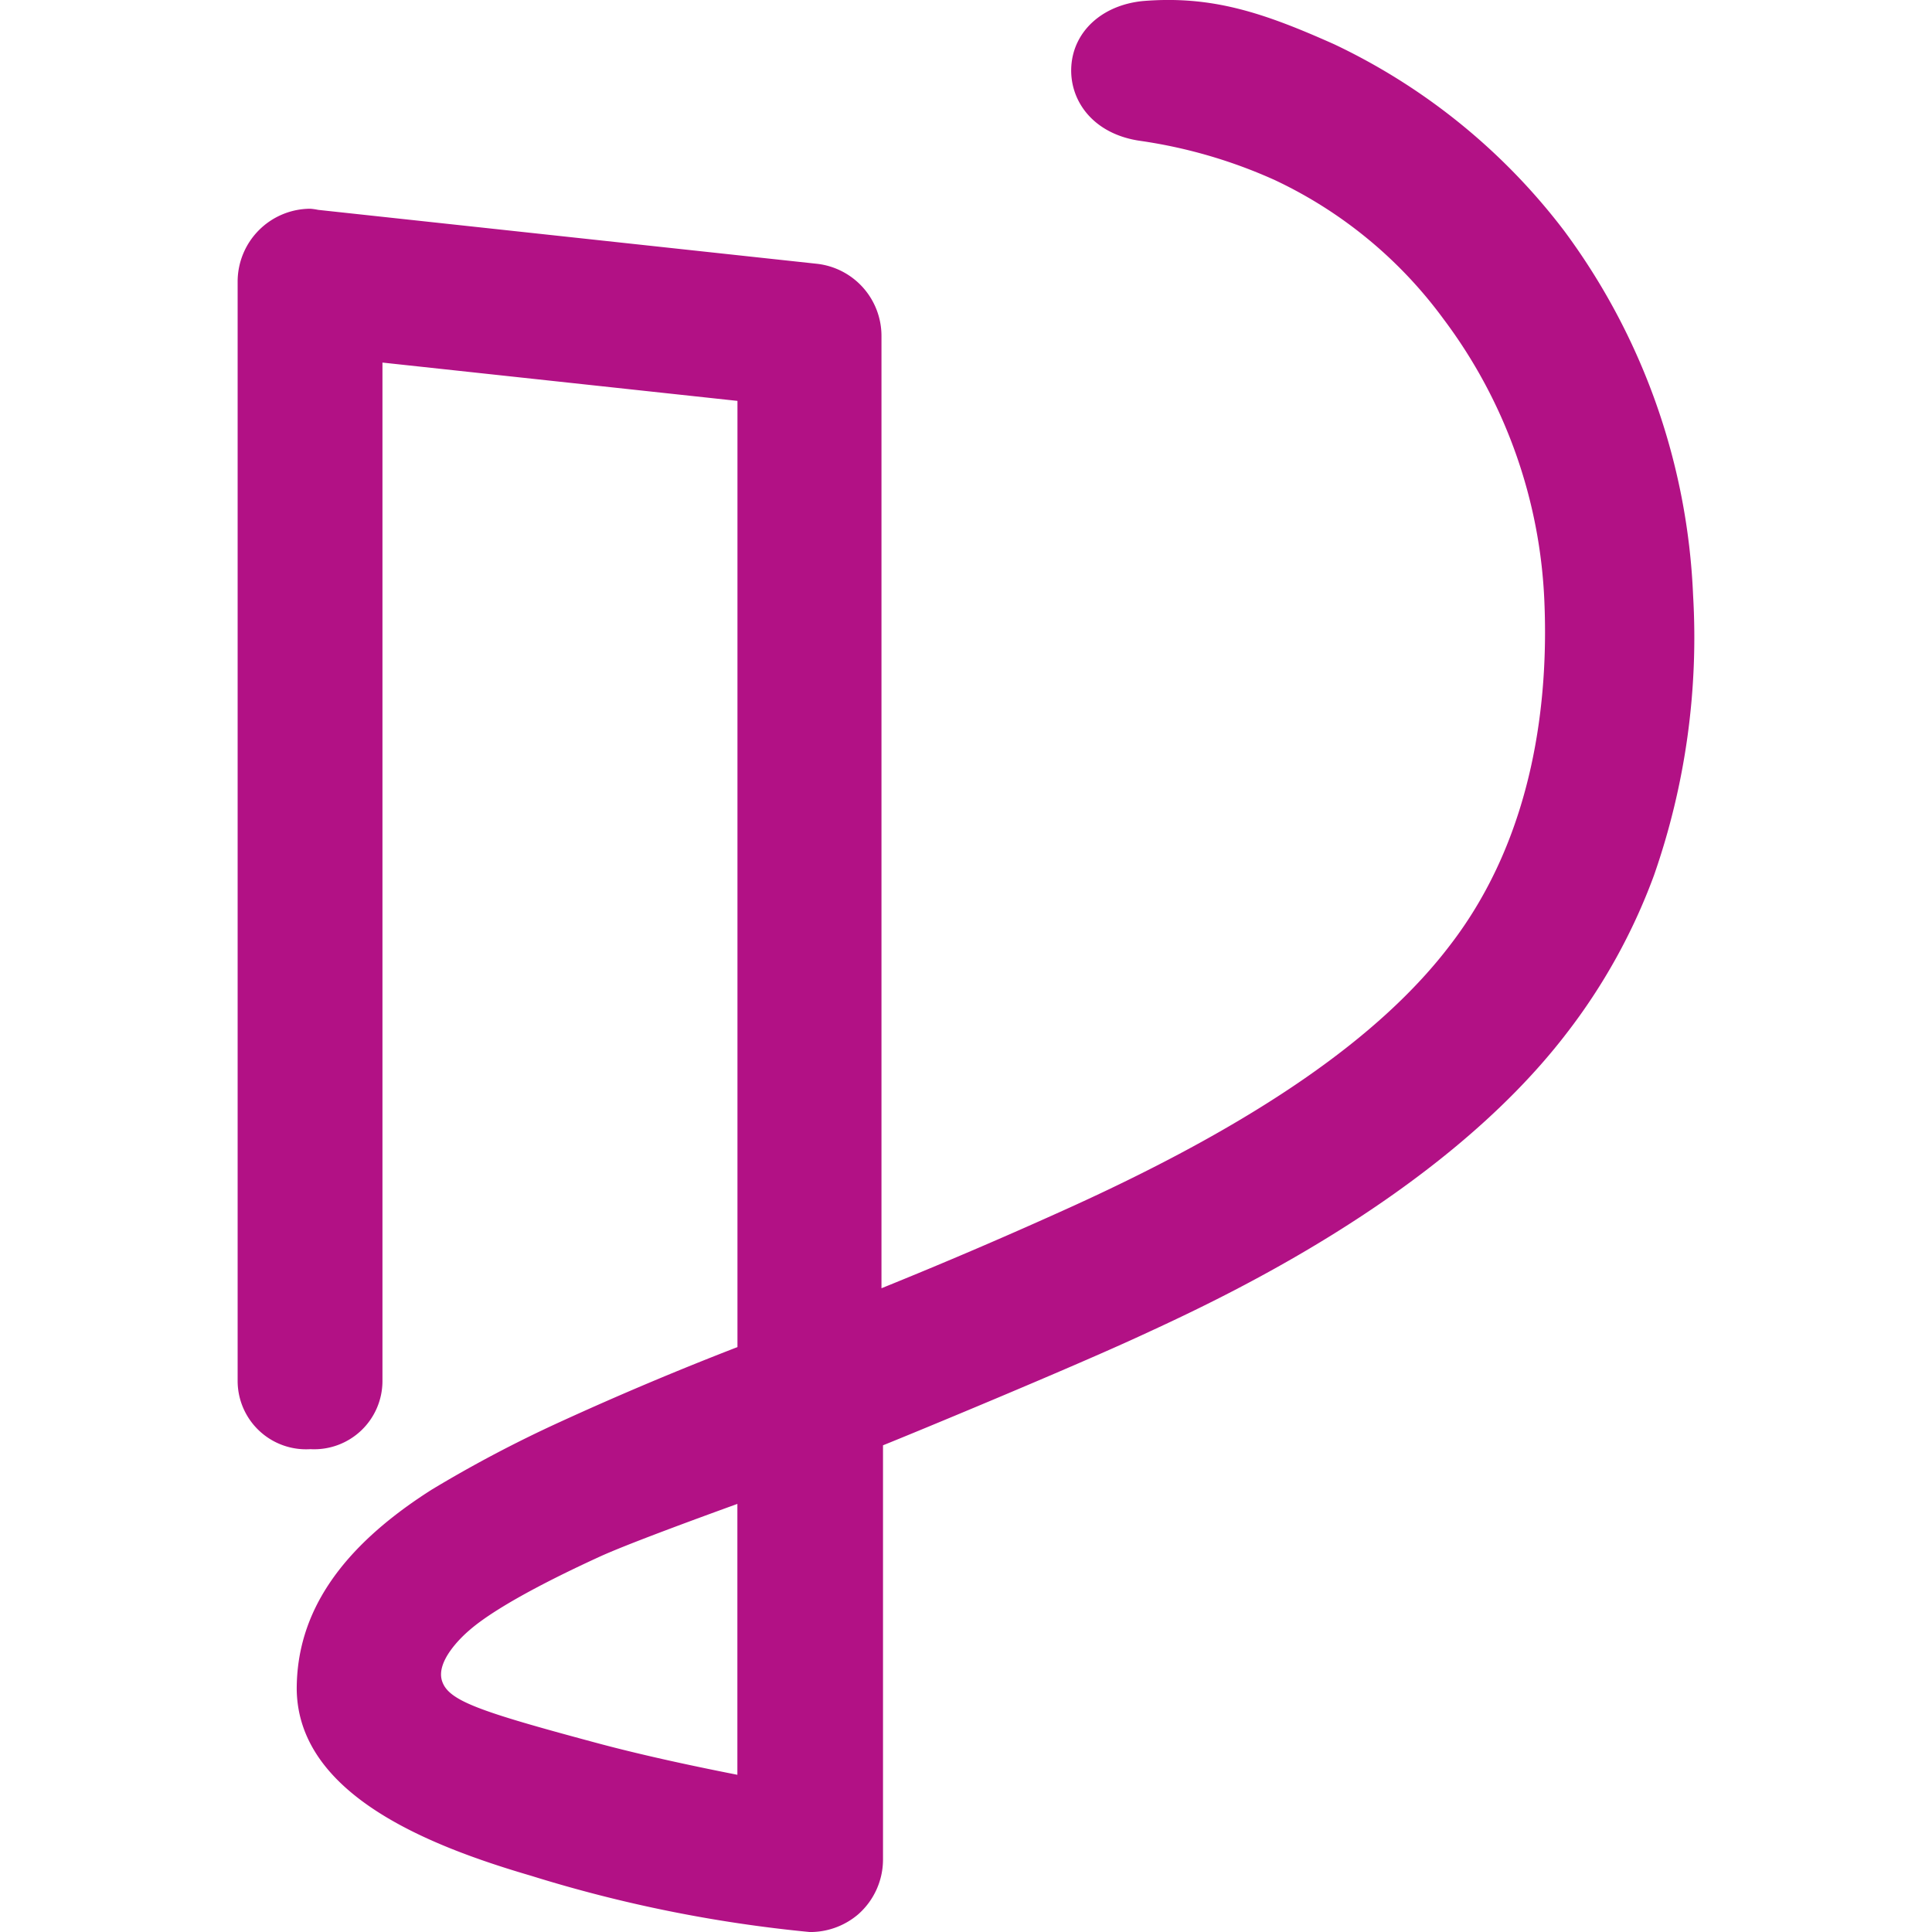
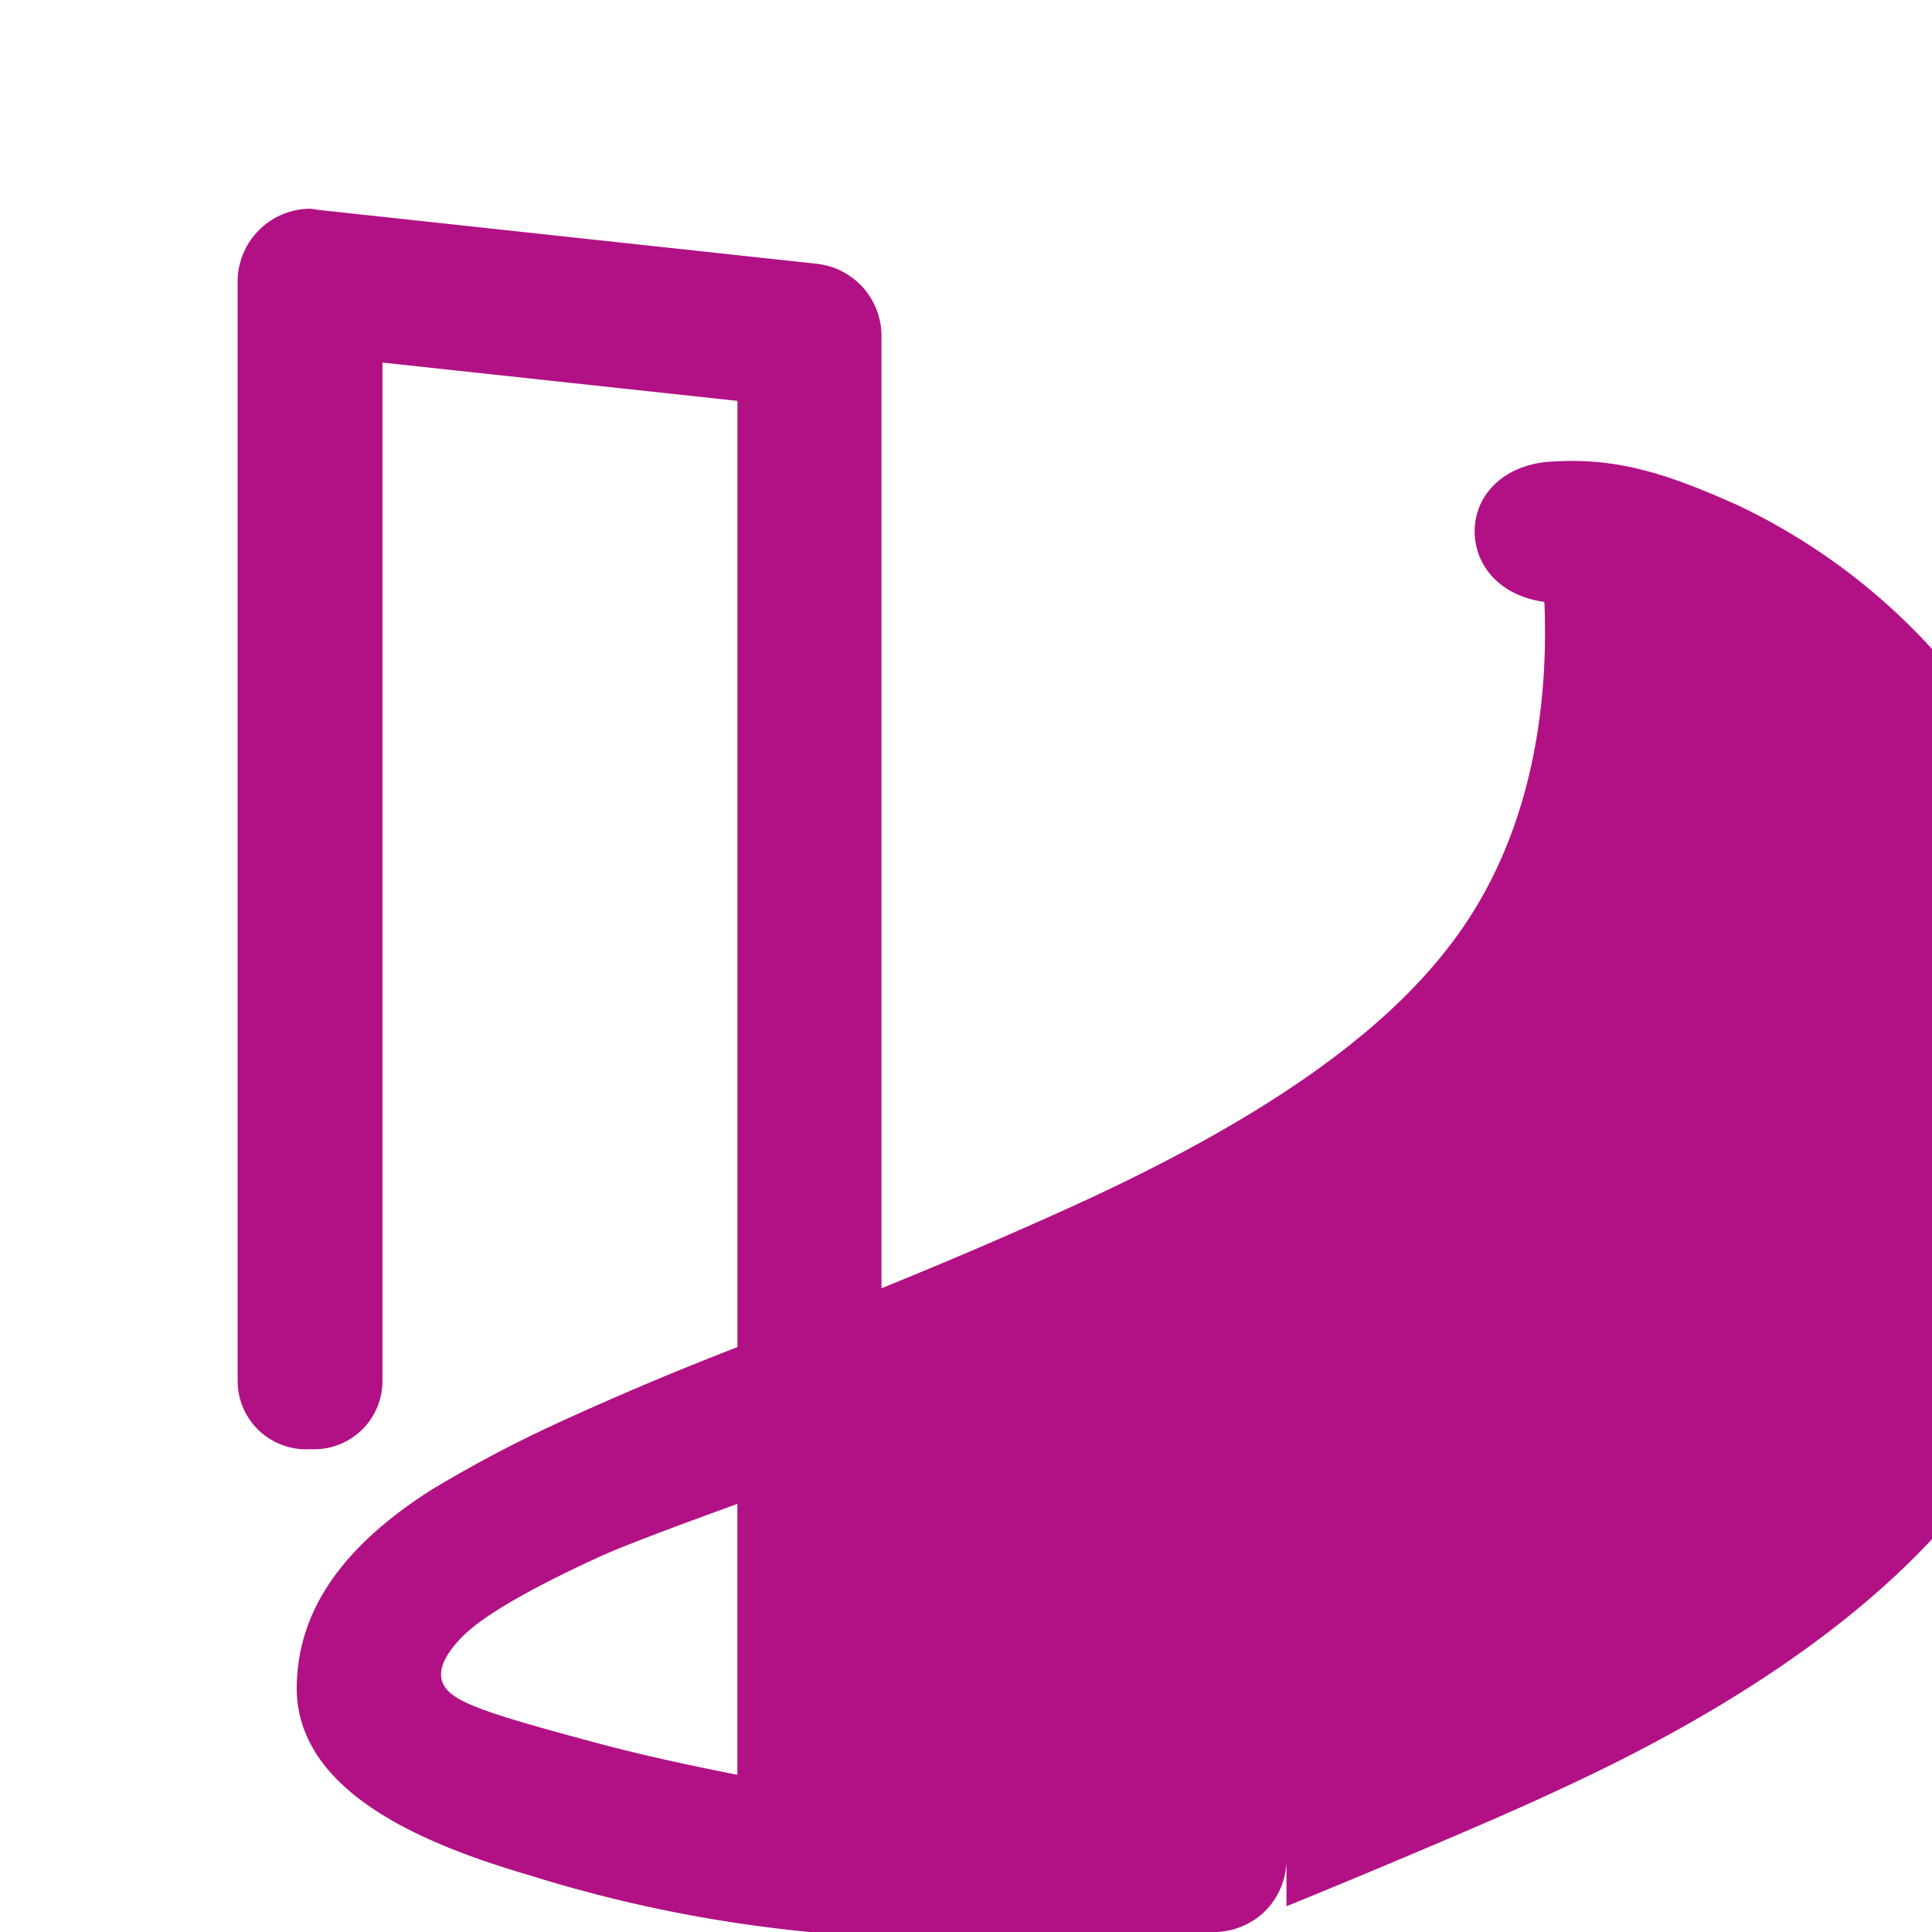
<svg xmlns="http://www.w3.org/2000/svg" role="img" width="32px" height="32px" viewBox="0 0 24 24">
  <title>Progate</title>
-   <path fill="#b21185" d="M10.056 24a17.14 17.14 0 01-3.457-.698c-1.244-.364-2.899-1-2.913-2.319 0-.946.54-1.755 1.675-2.477a15.827 15.827 0 011.6-.844 39.6 39.6 0 012.2-.928V4.98l-4.41-.476v12.652a.848.848 0 01-.895.846.85.85 0 01-.904-.846V3.496a.906.906 0 01.904-.903.8.8 0 01.096.014l6.198.67a.902.902 0 01.8.9v11.826a61.194 61.194 0 002.399-1.03c2.27-1.036 3.799-2.091 4.668-3.237 1.056-1.374 1.218-3.075 1.168-4.259a6.264 6.264 0 00-1.254-3.515 5.498 5.498 0 00-2.095-1.725 6.208 6.208 0 00-1.663-.486c-.6-.082-.896-.51-.864-.938.032-.427.384-.75.888-.8.863-.071 1.503.147 2.375.536a7.76 7.76 0 012.86 2.32 8.167 8.167 0 011.6 4.522 8.967 8.967 0 01-.485 3.481 7.36 7.36 0 01-1.088 1.966c-1.584 2.065-4.39 3.34-5.31 3.764-.868.4-2.8 1.2-3.18 1.352V23.1a.908.908 0 01-.31.682.918.918 0 01-.567.218zm-.896-5.318c-.552.2-1.4.512-1.72.66-.32.147-1.215.565-1.61.91-.1.085-.417.385-.339.629.078.244.446.374 1.904.766.518.14 1.125.274 1.765.4z" />
+   <path fill="#b21185" d="M10.056 24a17.14 17.14 0 01-3.457-.698c-1.244-.364-2.899-1-2.913-2.319 0-.946.54-1.755 1.675-2.477a15.827 15.827 0 011.6-.844 39.6 39.6 0 012.2-.928V4.98l-4.41-.476v12.652a.848.848 0 01-.895.846.85.85 0 01-.904-.846V3.496a.906.906 0 01.904-.903.8.8 0 01.096.014l6.198.67a.902.902 0 01.8.9v11.826a61.194 61.194 0 002.399-1.03c2.27-1.036 3.799-2.091 4.668-3.237 1.056-1.374 1.218-3.075 1.168-4.259c-.6-.082-.896-.51-.864-.938.032-.427.384-.75.888-.8.863-.071 1.503.147 2.375.536a7.76 7.76 0 012.86 2.32 8.167 8.167 0 011.6 4.522 8.967 8.967 0 01-.485 3.481 7.36 7.36 0 01-1.088 1.966c-1.584 2.065-4.39 3.34-5.31 3.764-.868.4-2.8 1.2-3.18 1.352V23.1a.908.908 0 01-.31.682.918.918 0 01-.567.218zm-.896-5.318c-.552.2-1.4.512-1.72.66-.32.147-1.215.565-1.61.91-.1.085-.417.385-.339.629.078.244.446.374 1.904.766.518.14 1.125.274 1.765.4z" />
</svg>